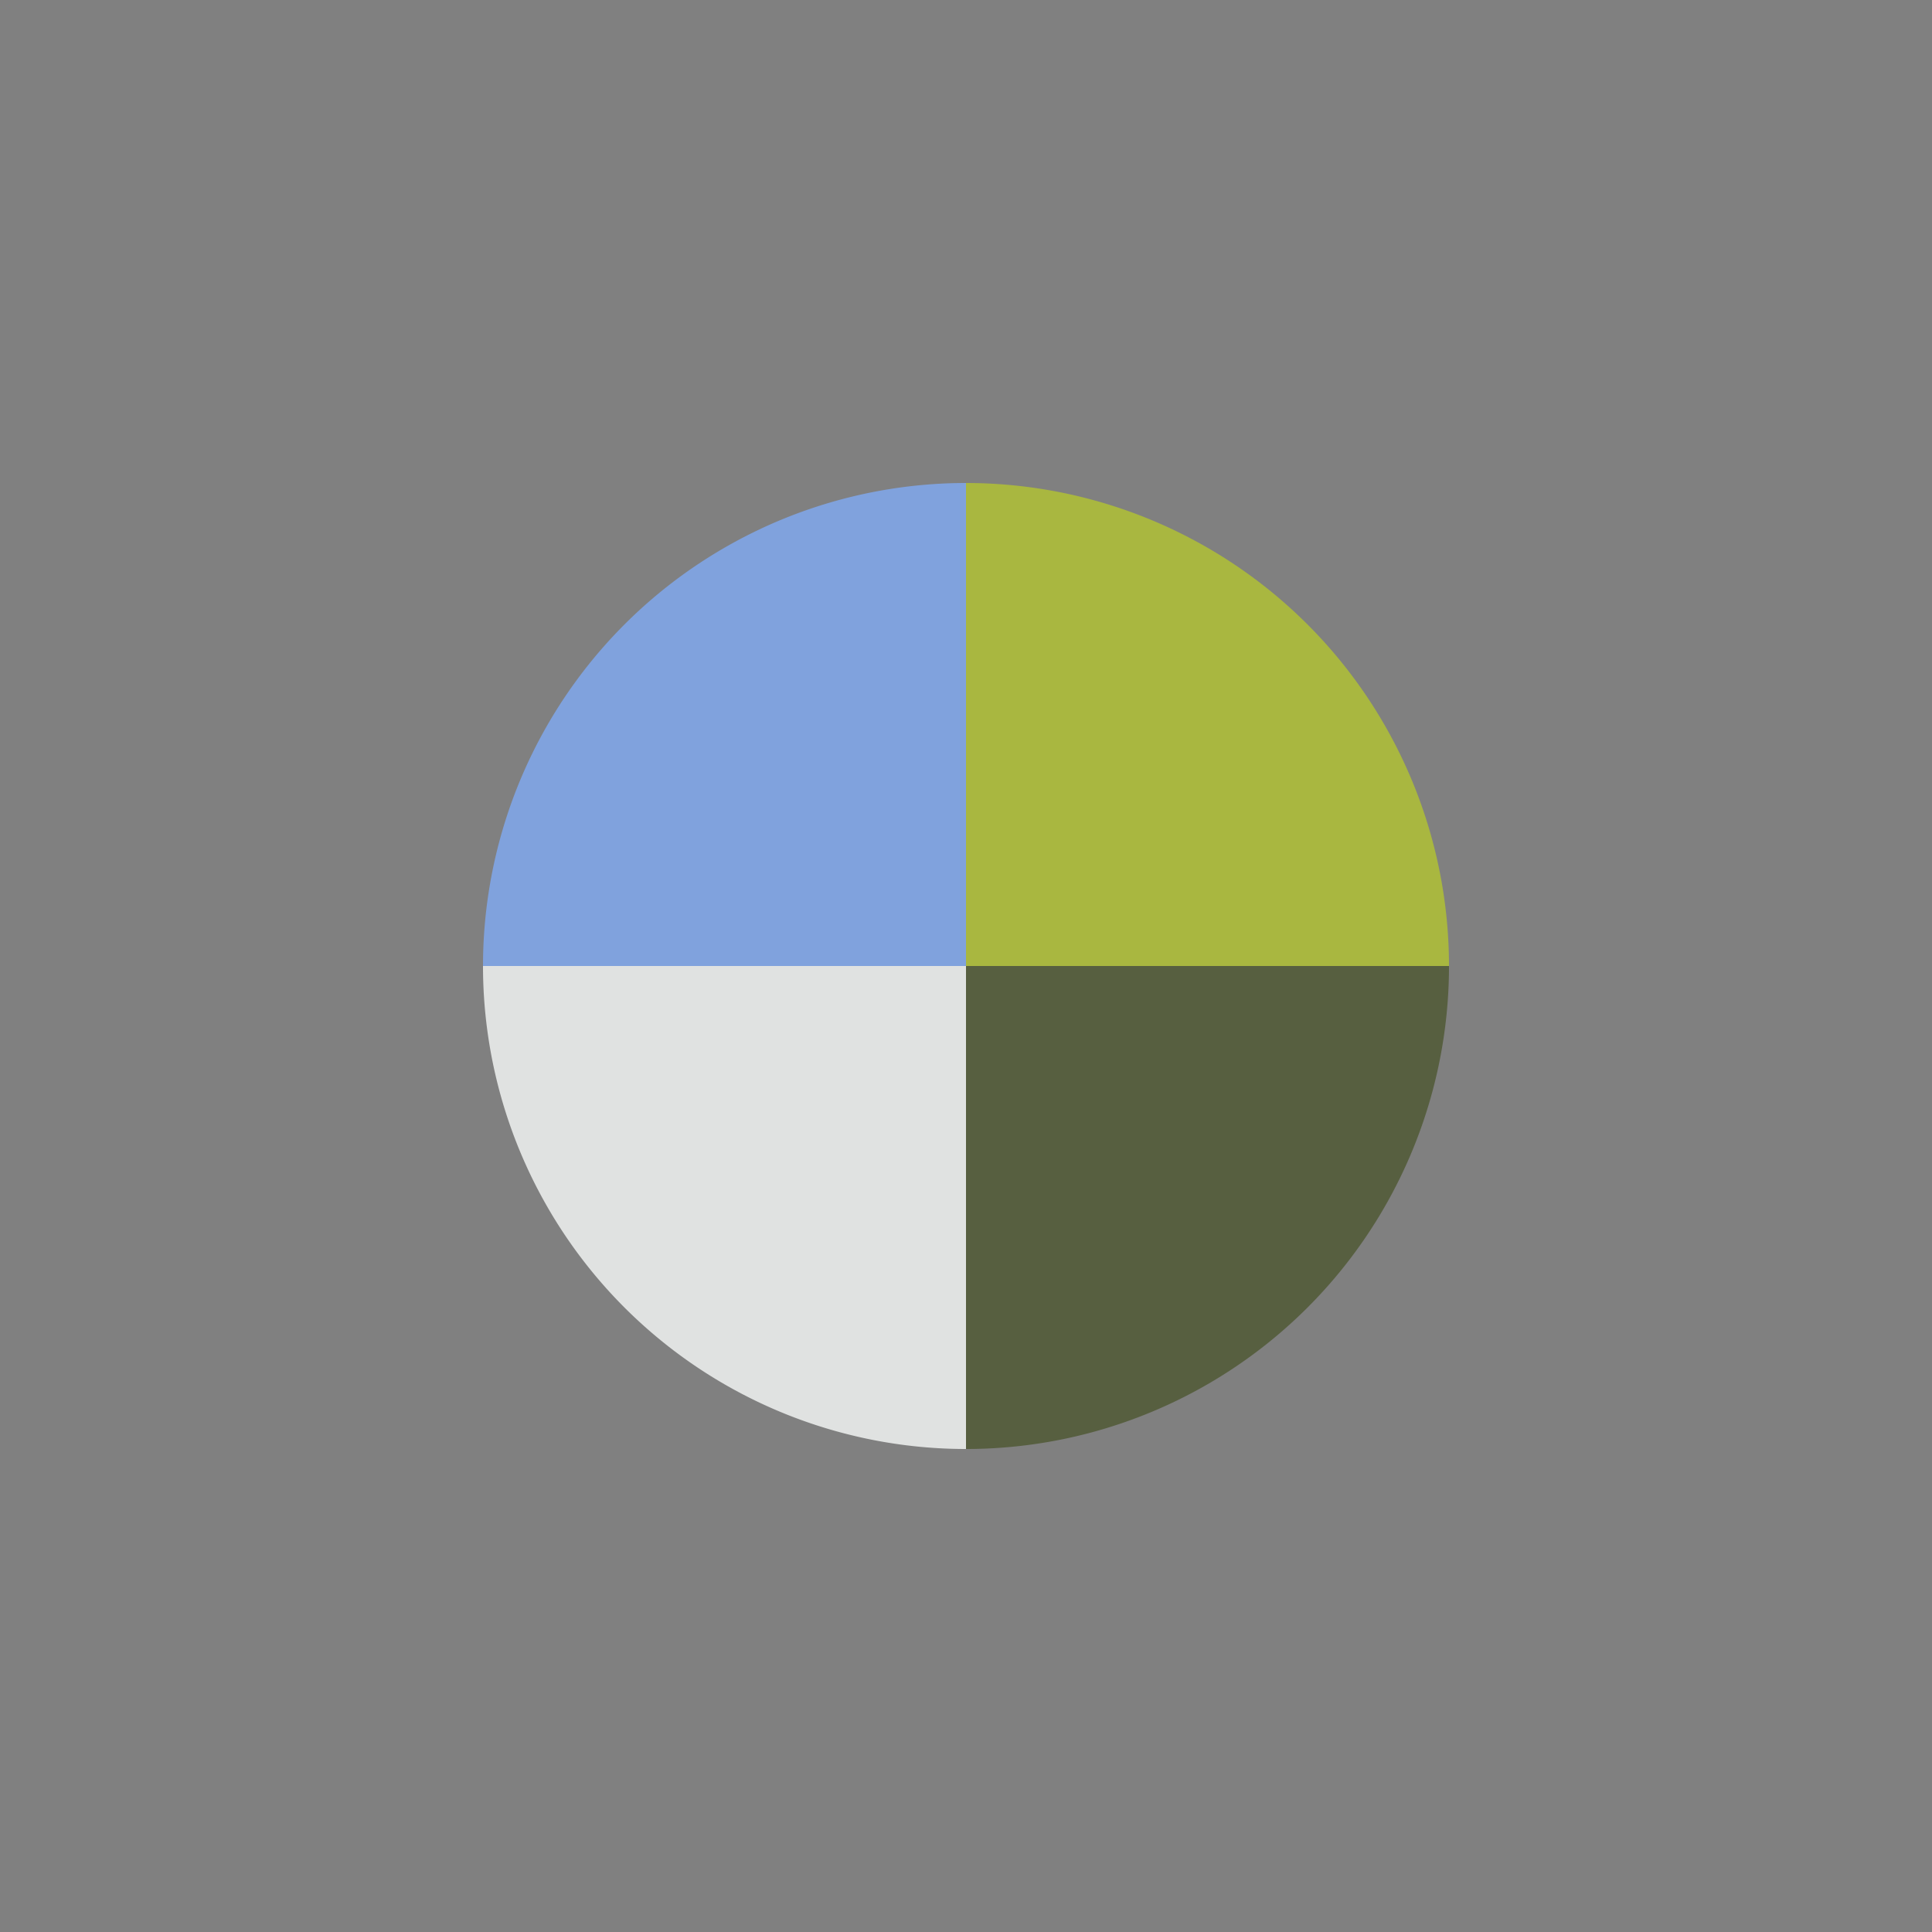
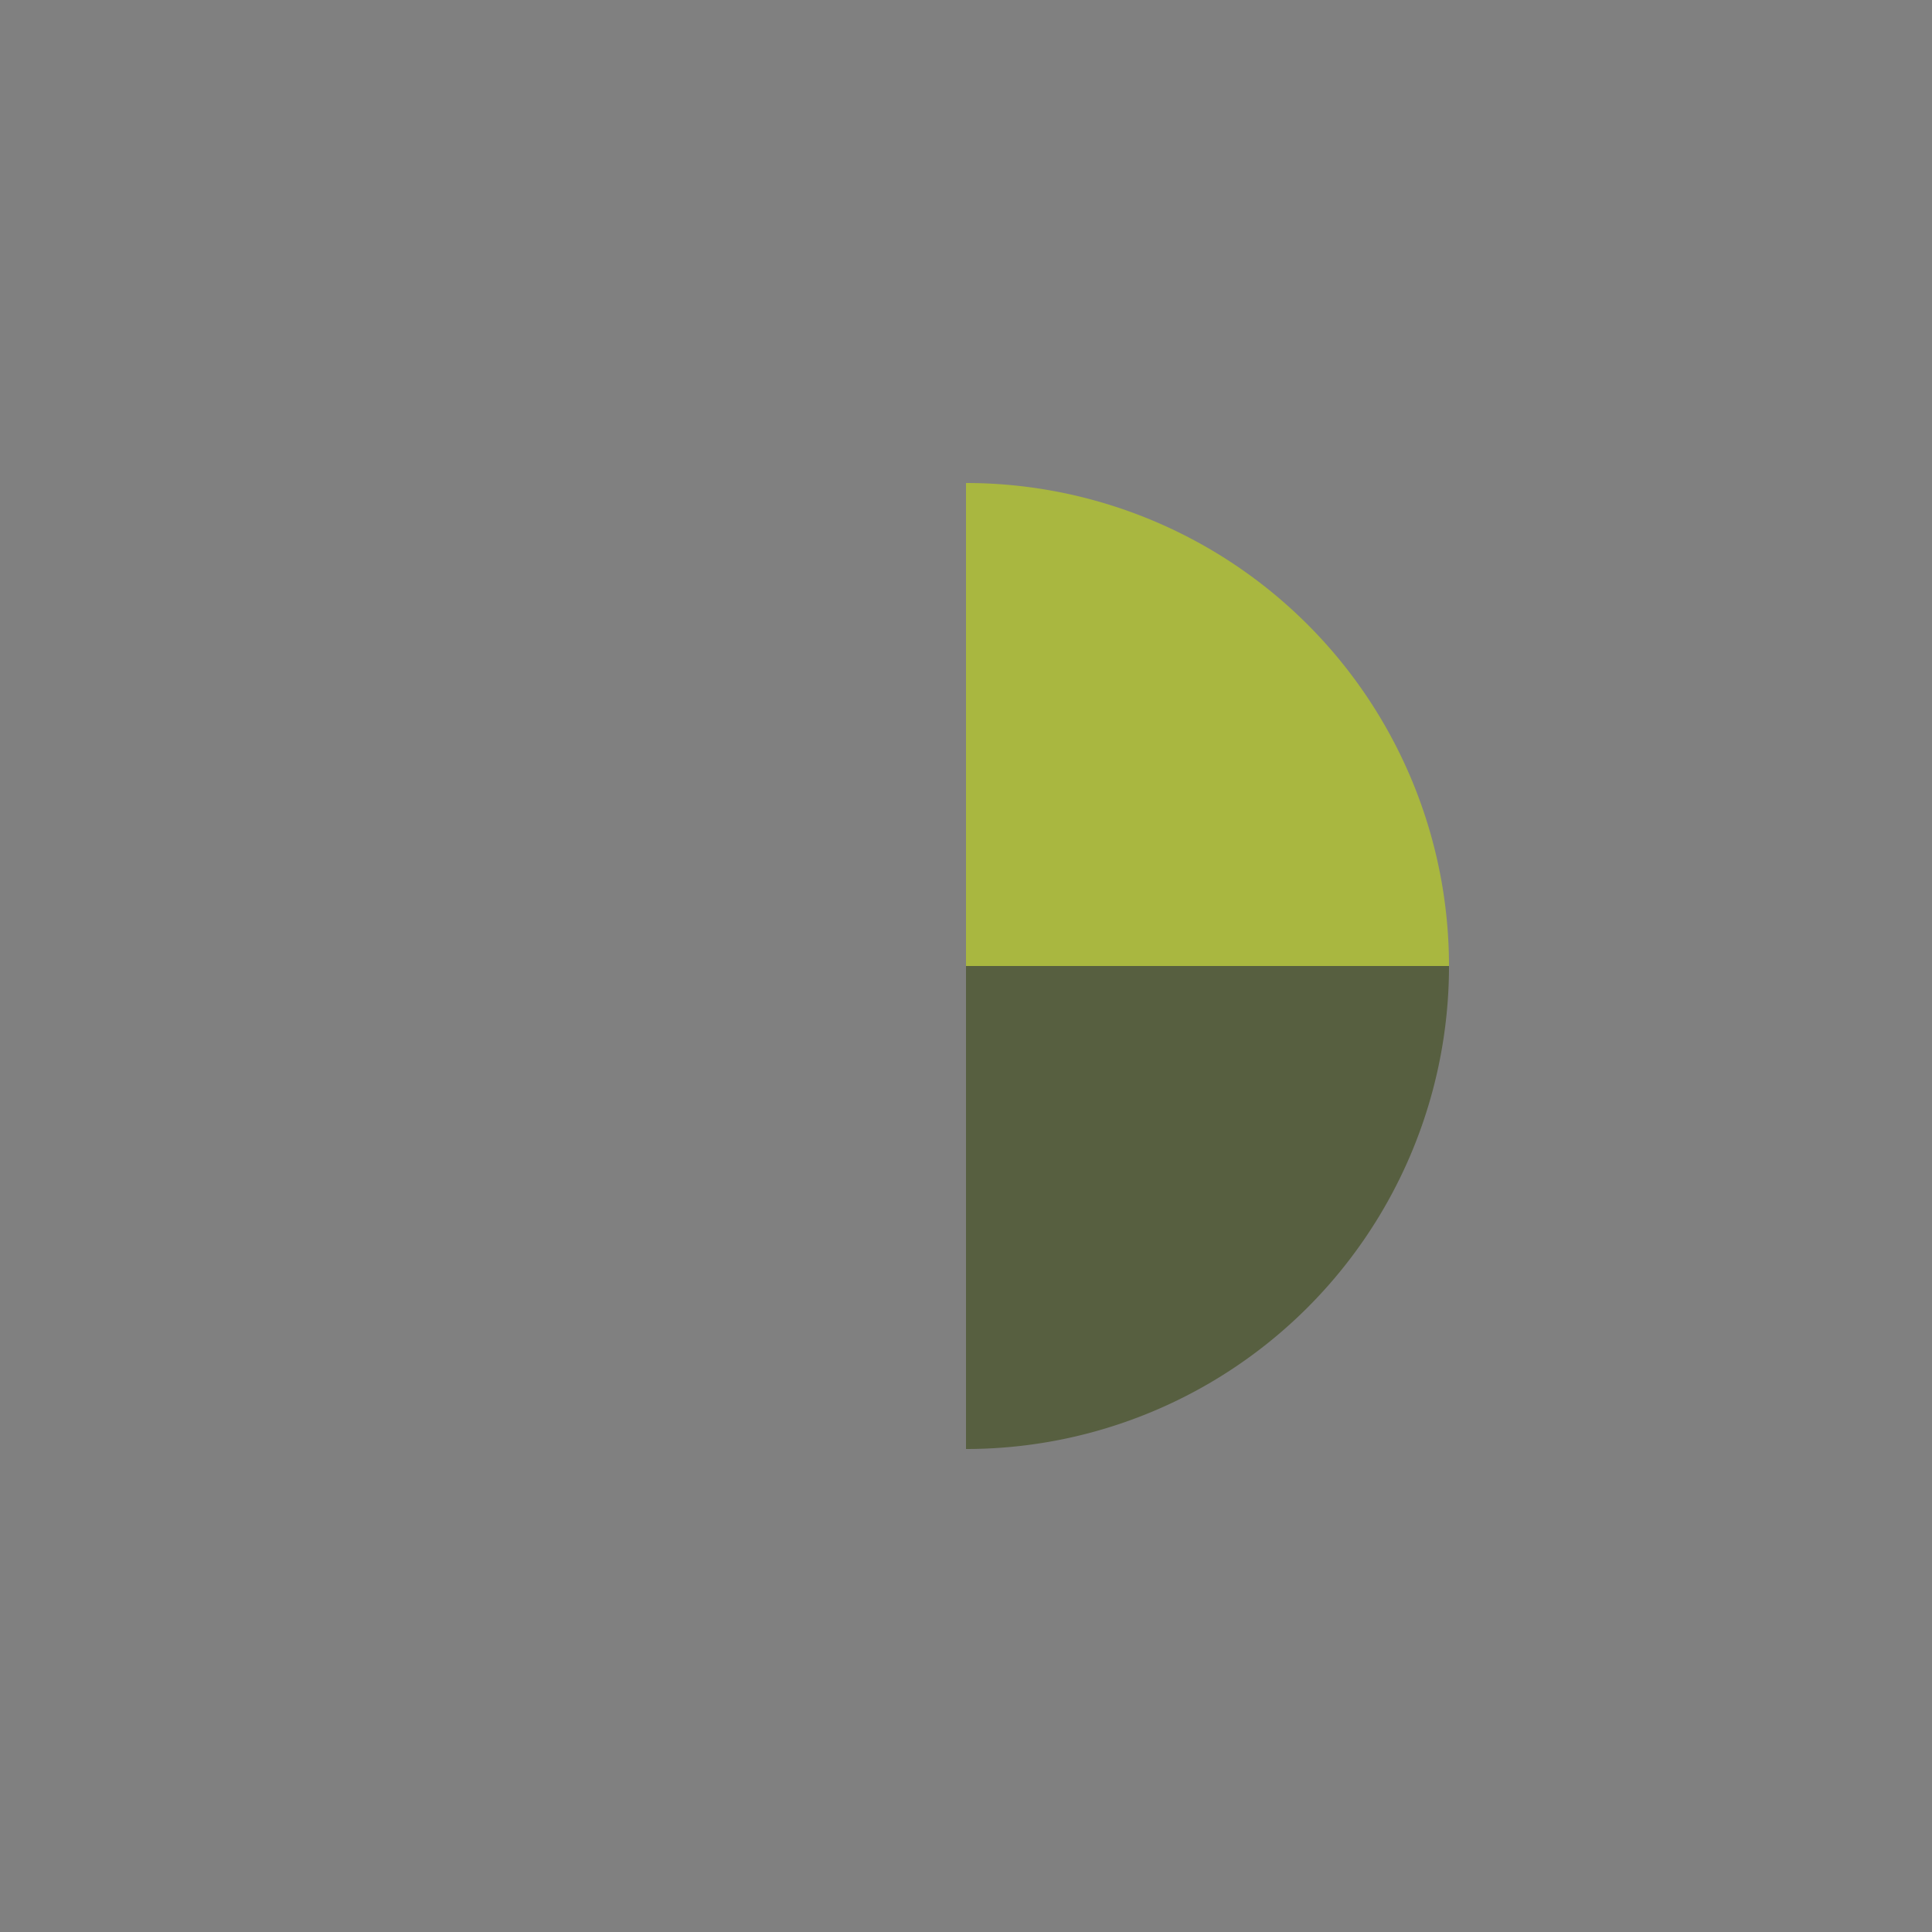
<svg xmlns="http://www.w3.org/2000/svg" style="margin: auto; background: none; display: block; shape-rendering: auto;" width="400px" height="400px" viewBox="0 0 100 100" preserveAspectRatio="xMidYMid">
  <rect x="0" y="0" width="100" height="100" fill="#808080" stroke="none" />
  <g transform="translate(50 50)">
    <g transform="scale(0.5)">
      <g transform="translate(-50 -50)">
        <g>
          <animateTransform attributeName="transform" type="rotate" repeatCount="indefinite" values="0 50 50;360 50 50" keyTimes="0;1" dur="1s" />
-           <path fill-opacity="0.8" fill="#b3c430" d="M50 50L50 0A50 50 0 0 1 100 50Z" />
+           <path fill-opacity="0.8" fill="#b3c430" d="M50 50L50 0A50 50 0 0 1 100 50" />
        </g>
        <g>
          <animateTransform attributeName="transform" type="rotate" repeatCount="indefinite" values="0 50 50;360 50 50" keyTimes="0;1" dur="1.333s" />
          <path fill-opacity="0.8" fill="#4c5630" d="M50 50L50 0A50 50 0 0 1 100 50Z" transform="rotate(90 50 50)" />
        </g>
        <g>
          <animateTransform attributeName="transform" type="rotate" repeatCount="indefinite" values="0 50 50;360 50 50" keyTimes="0;1" dur="2s" />
-           <path fill-opacity="0.8" fill="#f7faf8" d="M50 50L50 0A50 50 0 0 1 100 50Z" transform="rotate(180 50 50)" />
        </g>
        <g>
          <animateTransform attributeName="transform" type="rotate" repeatCount="indefinite" values="0 50 50;360 50 50" keyTimes="0;1" dur="4s" />
-           <path fill-opacity="0.8" fill="#80aaf3" d="M50 50L50 0A50 50 0 0 1 100 50Z" transform="rotate(270 50 50)" />
        </g>
      </g>
    </g>
  </g>
</svg>